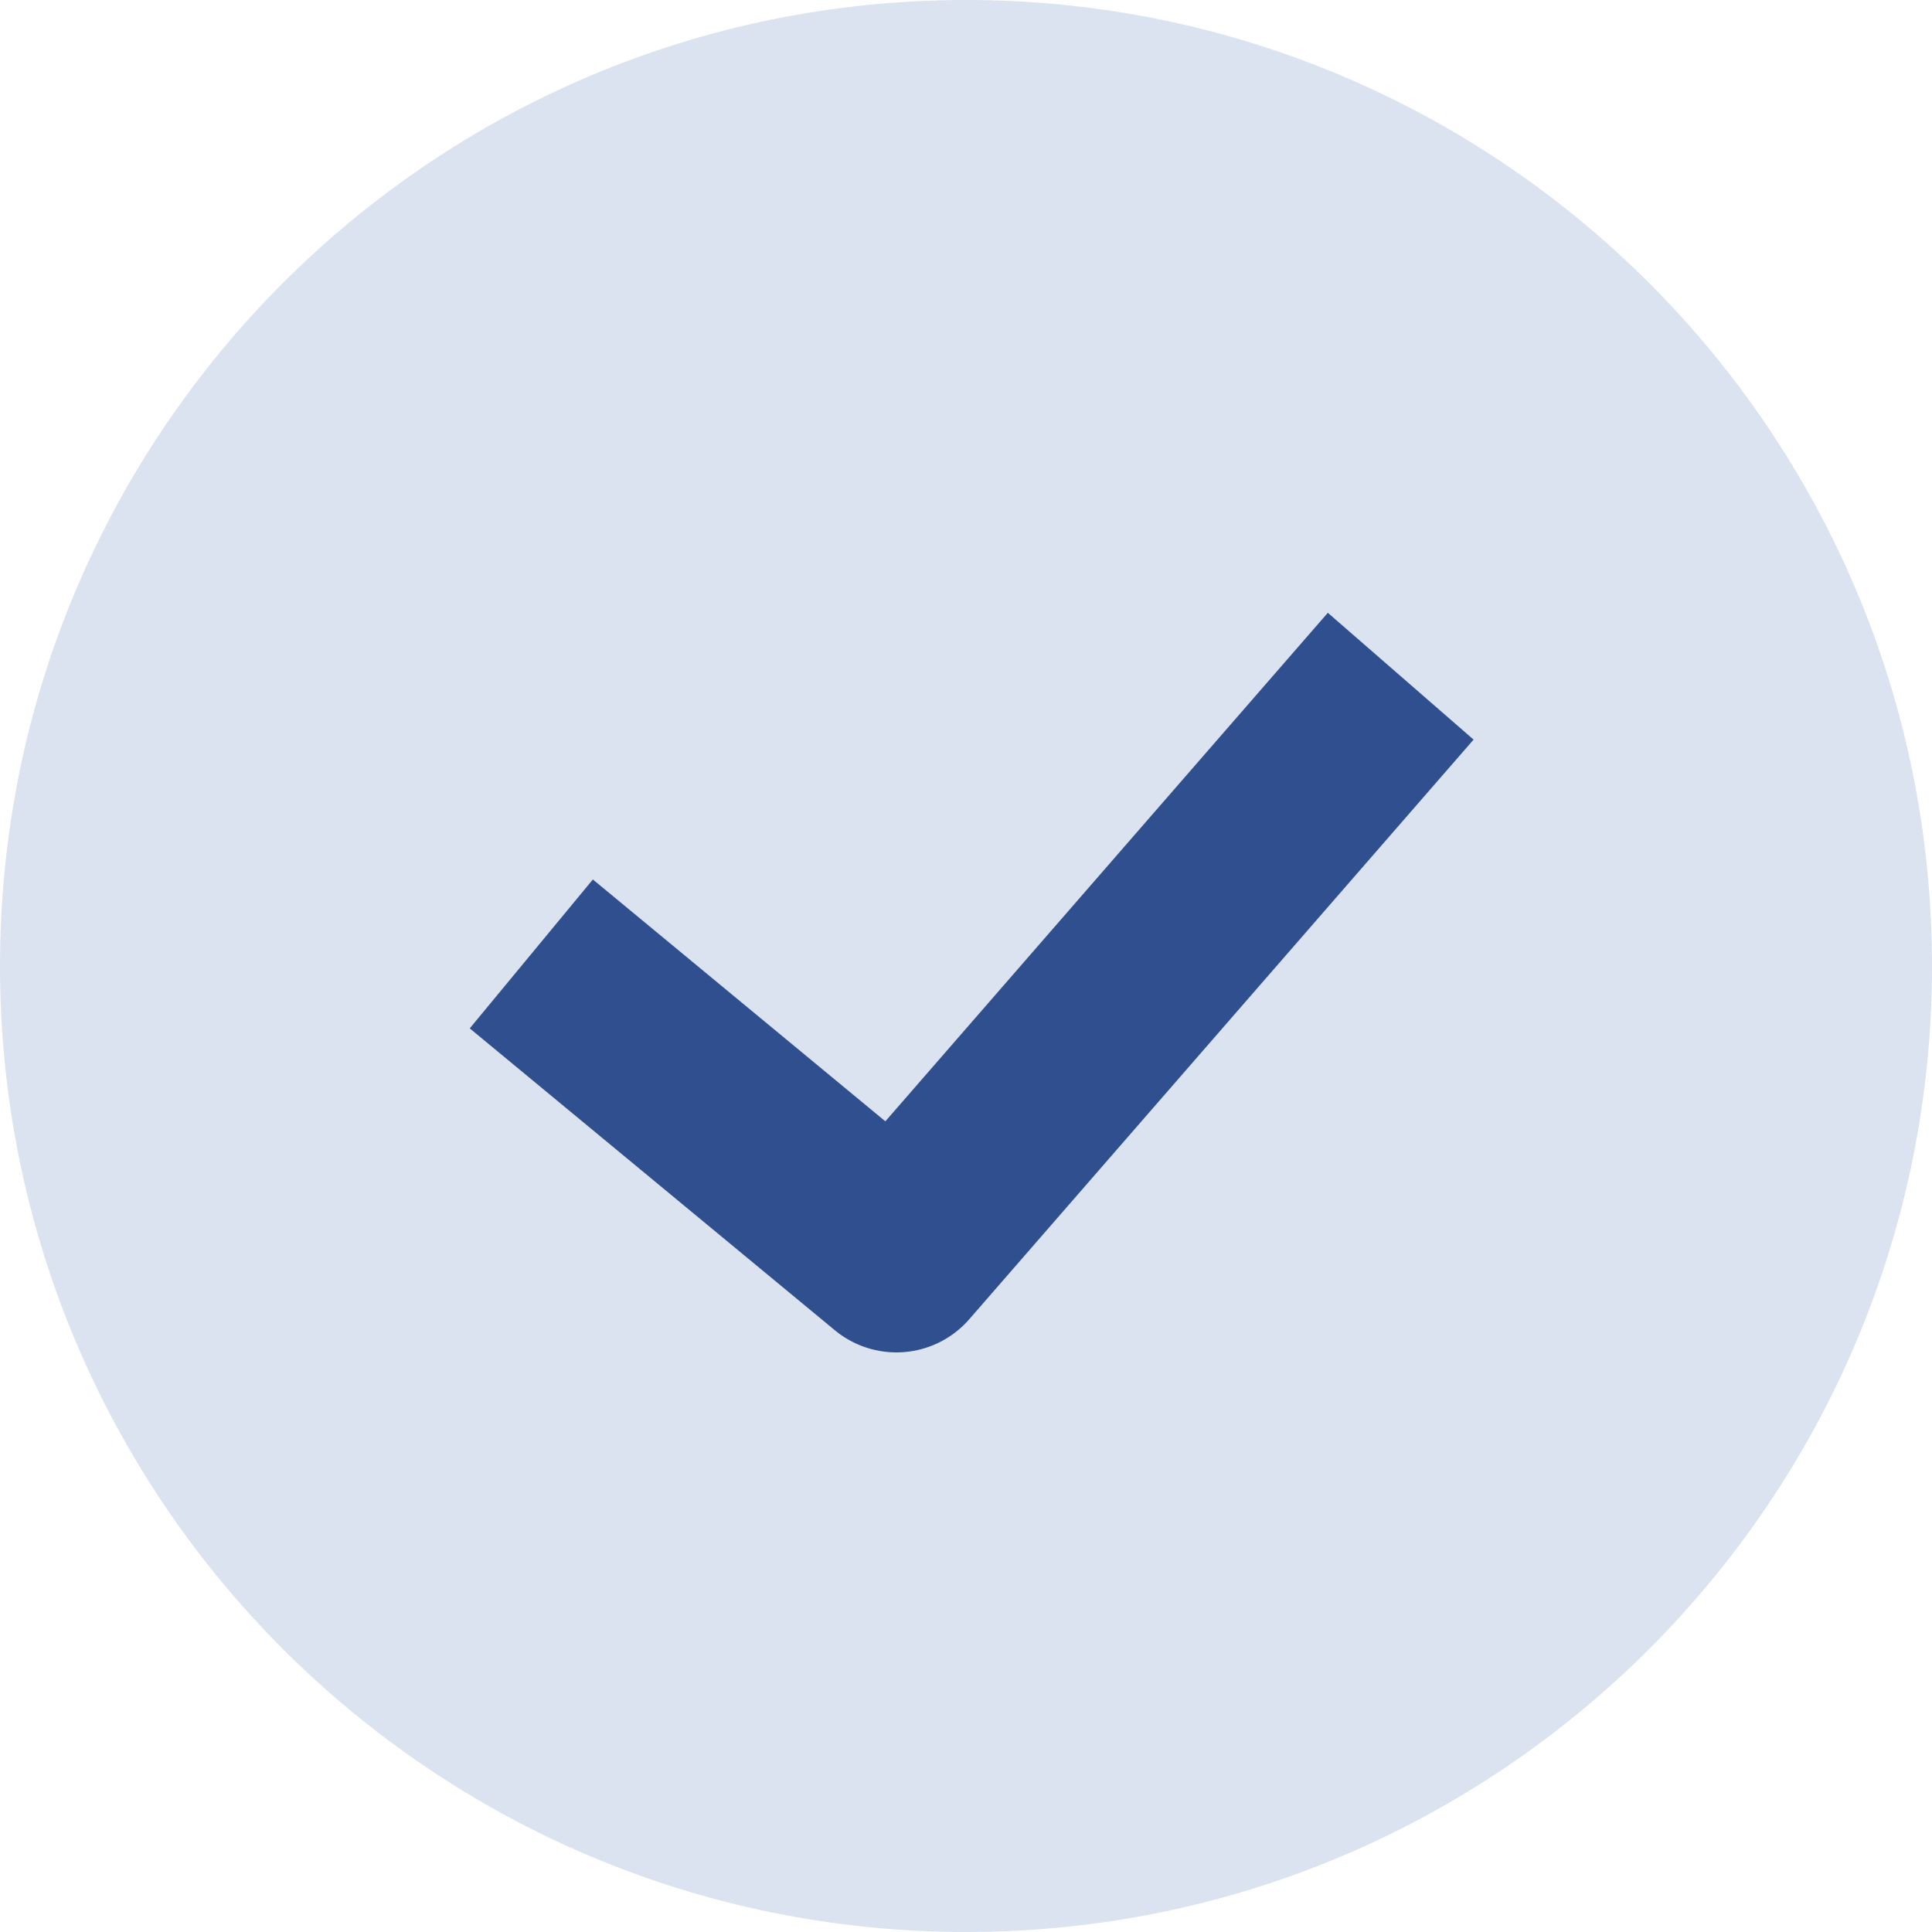
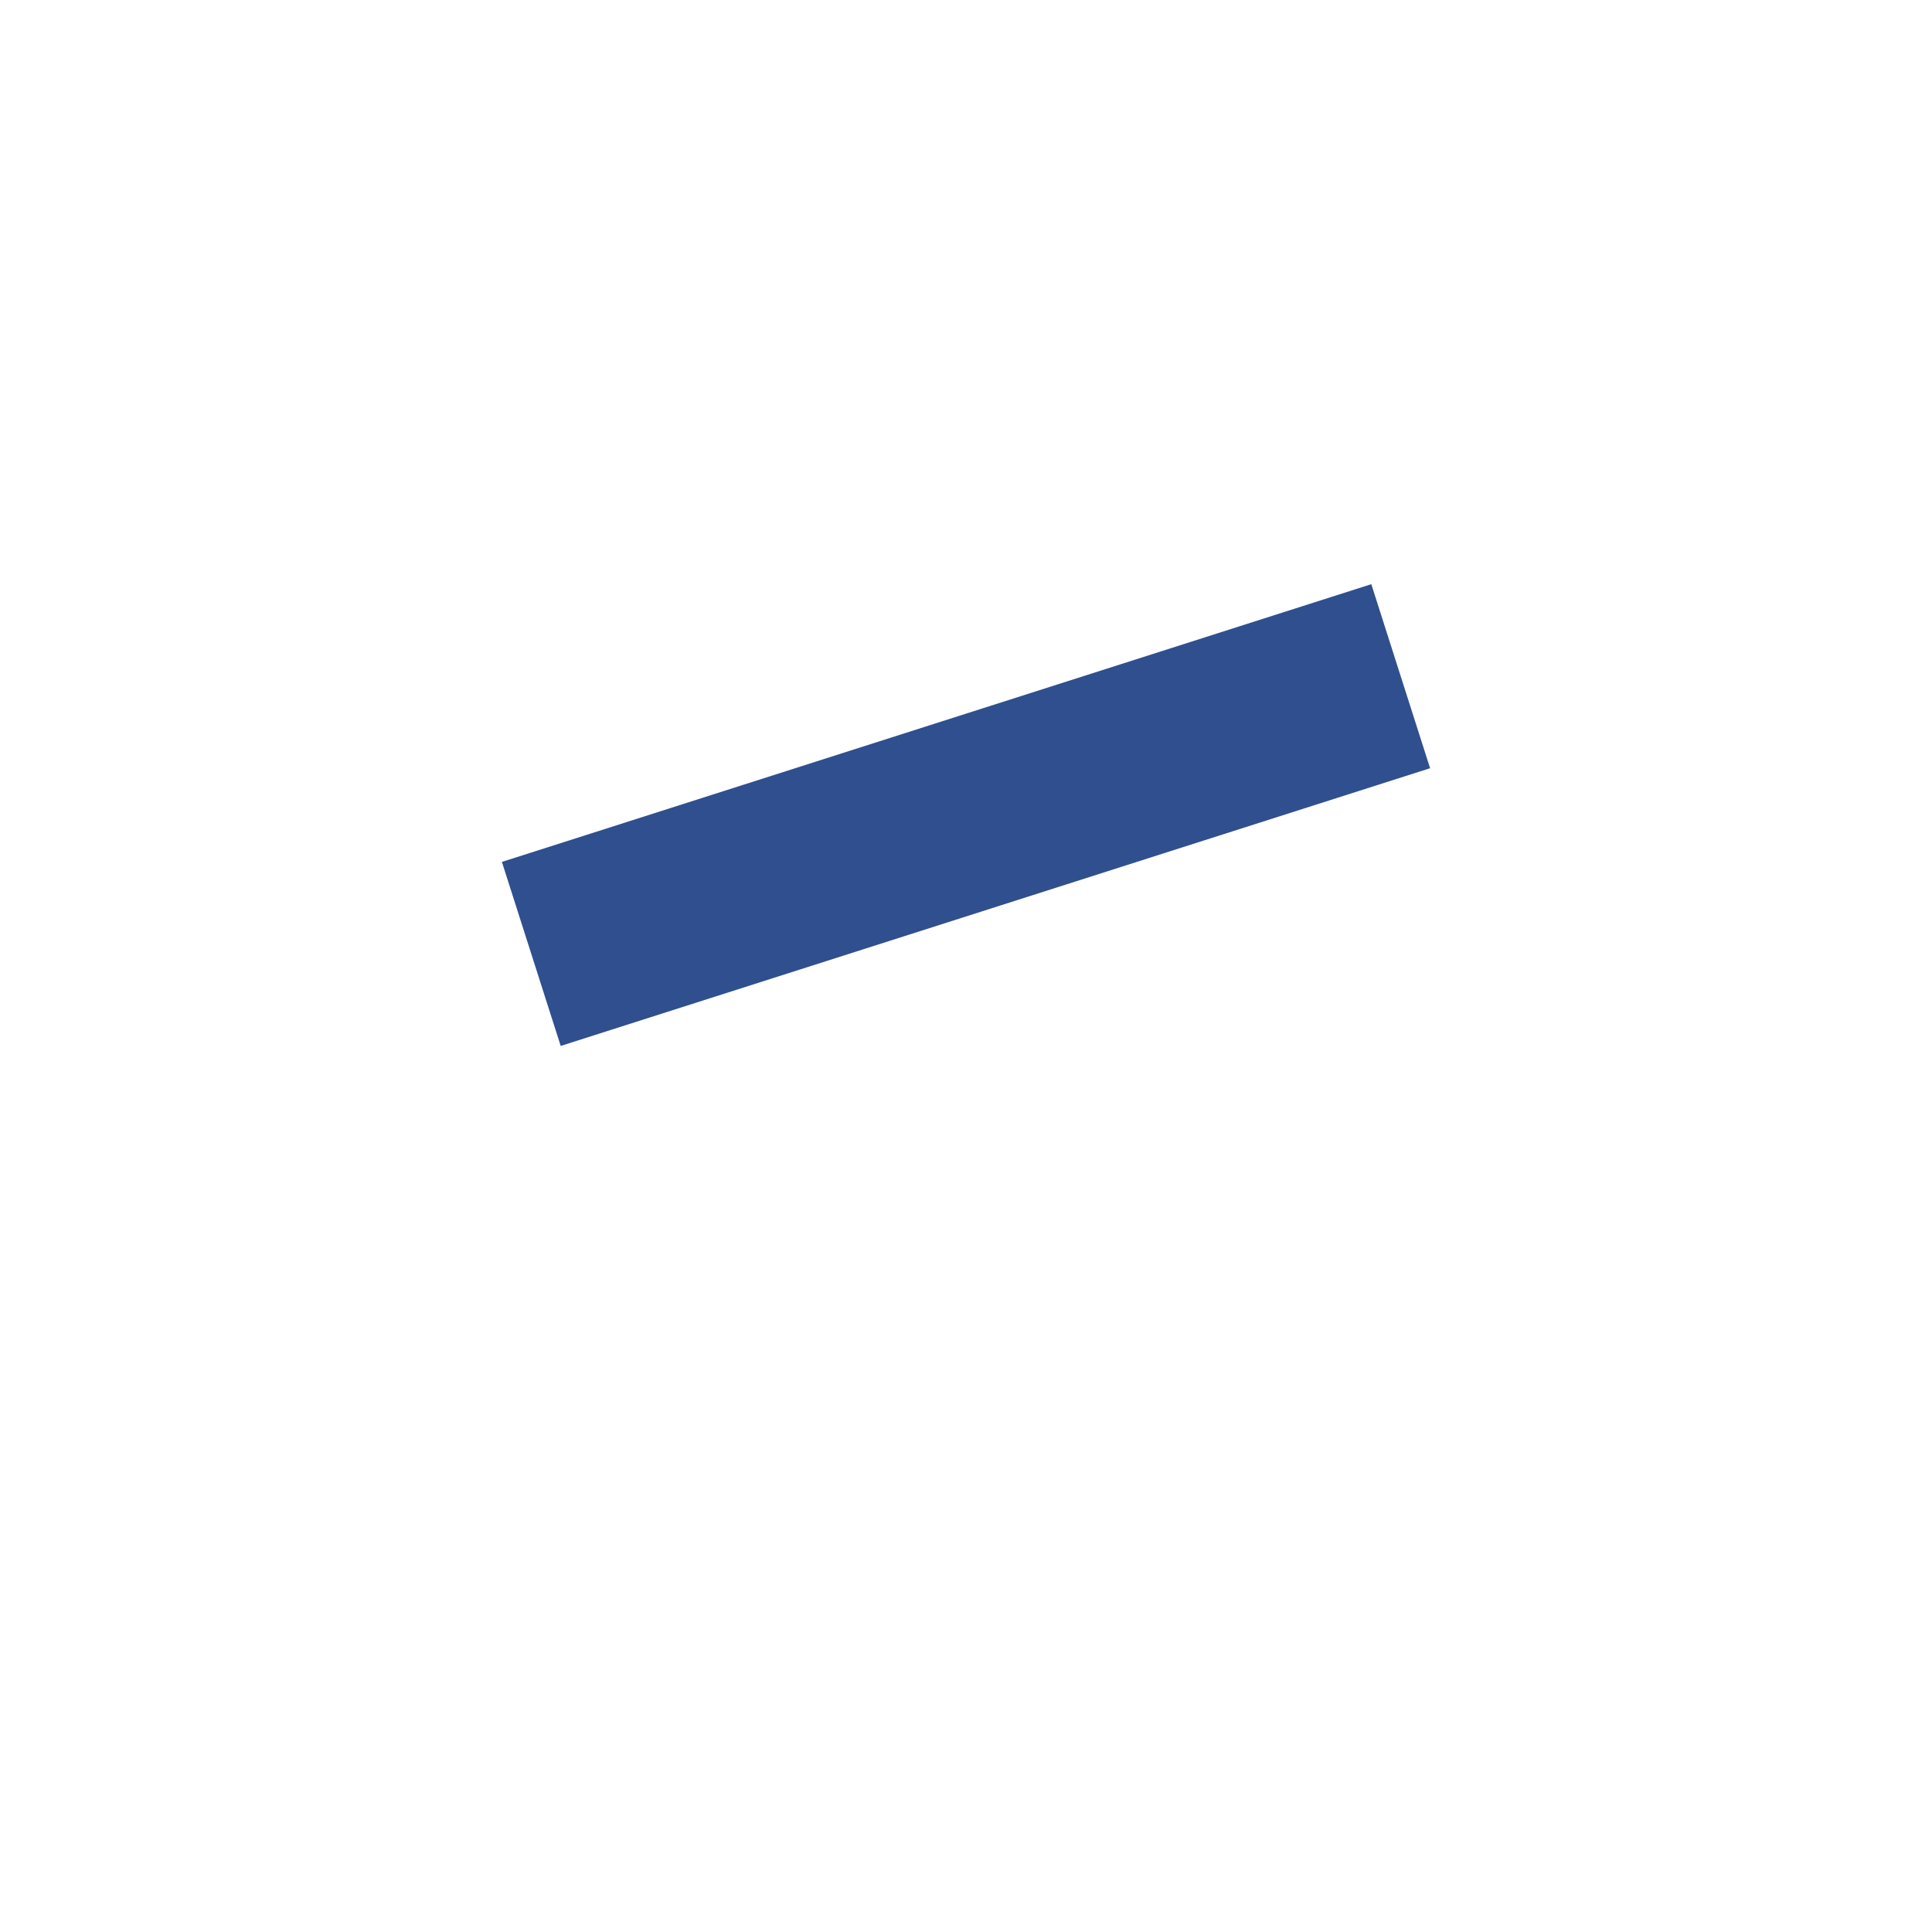
<svg xmlns="http://www.w3.org/2000/svg" width="40" height="40" viewBox="0 0 40 40" fill="none">
-   <path opacity="0.2" d="M20 40C31.046 40 40 31.046 40 20C40 8.954 31.046 0 20 0C8.954 0 0 8.954 0 20C0 31.046 8.954 40 20 40Z" fill="#4C70B6" />
-   <path d="M11 19.75L18.559 26L29 14" stroke="#2F4F8F" stroke-width="4" stroke-linejoin="round" />
+   <path d="M11 19.75L29 14" stroke="#2F4F8F" stroke-width="4" stroke-linejoin="round" />
</svg>